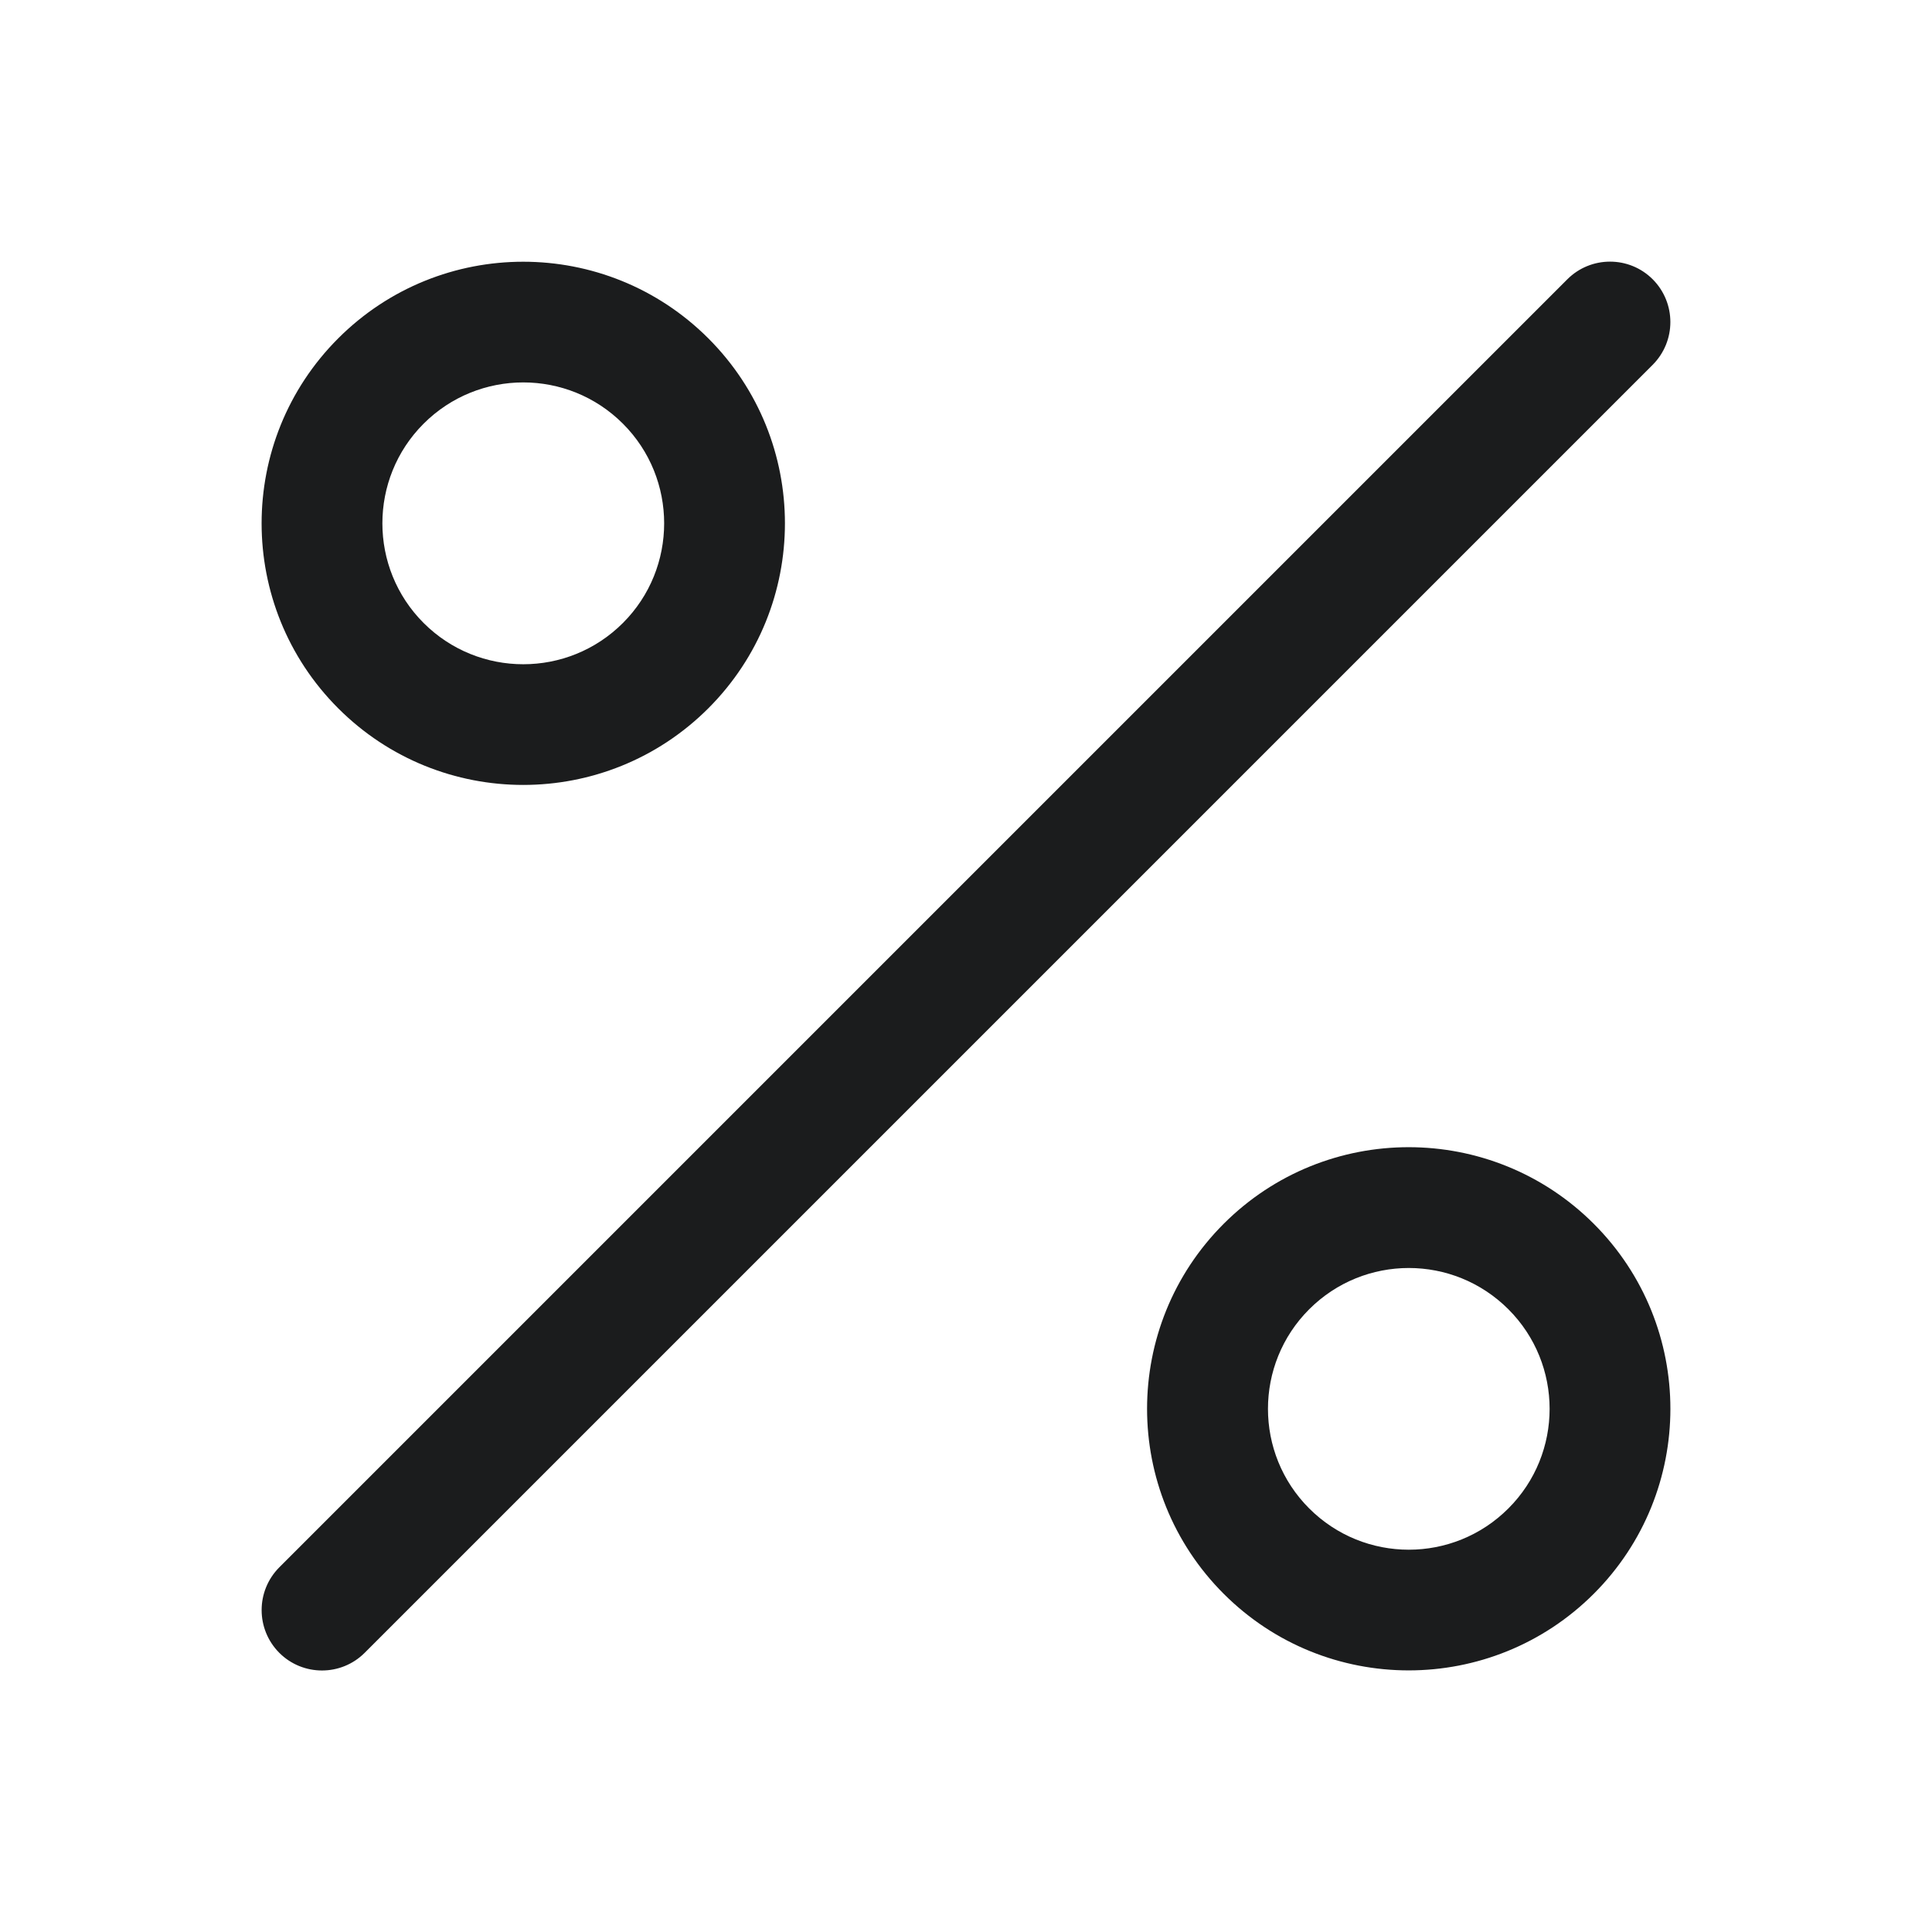
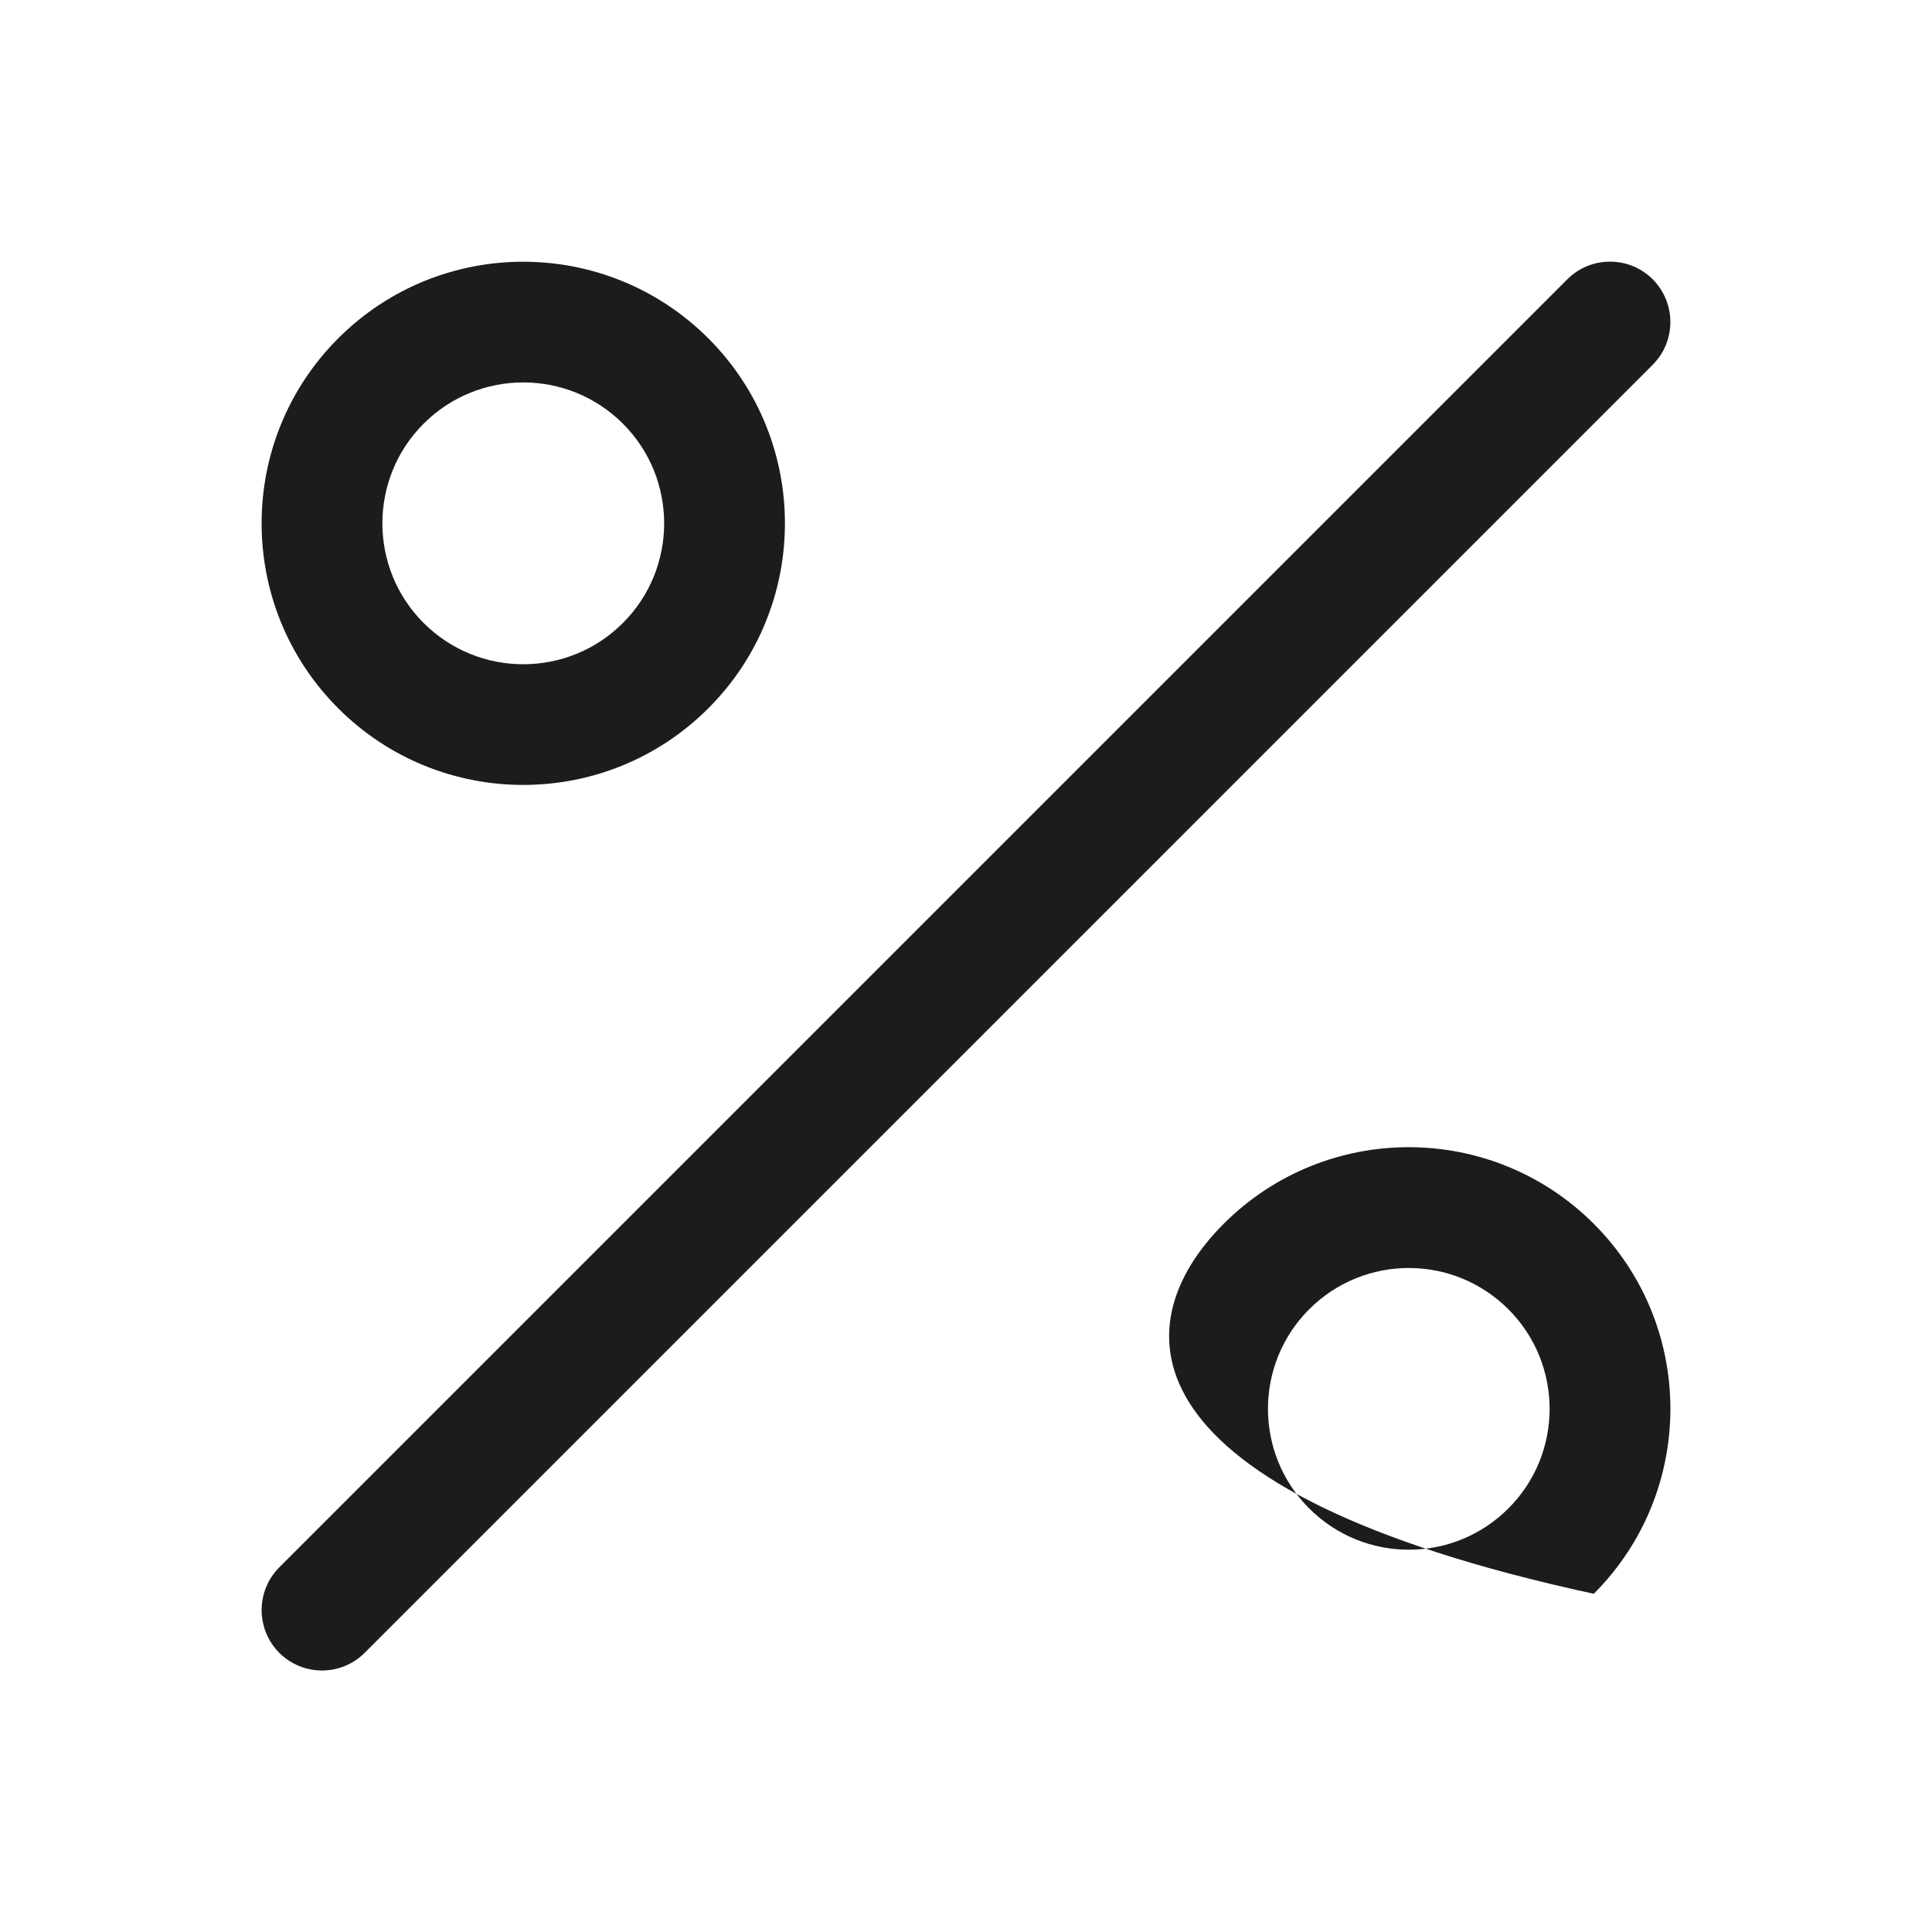
<svg xmlns="http://www.w3.org/2000/svg" width="16" height="16" viewBox="0 0 16 16" fill="none">
-   <path d="M12.98 2.313C13.175 2.118 13.492 2.118 13.687 2.313C13.882 2.509 13.882 2.825 13.687 3.021L3.02 13.688C2.825 13.883 2.508 13.883 2.313 13.688C2.118 13.492 2.118 13.176 2.313 12.98L12.98 2.313ZM10.134 10.135C10.98 9.289 12.352 9.289 13.199 10.135C14.045 10.981 14.045 12.353 13.199 13.199C12.352 14.045 10.98 14.045 10.134 13.199C9.288 12.353 9.288 10.981 10.134 10.135ZM12.492 10.843C12.036 10.387 11.298 10.387 10.842 10.843C10.387 11.298 10.387 12.037 10.842 12.492C11.298 12.948 12.036 12.948 12.492 12.492C12.947 12.037 12.947 11.298 12.492 10.843ZM2.801 2.802C3.647 1.956 5.019 1.956 5.866 2.802C6.712 3.648 6.712 5.02 5.866 5.866C5.019 6.712 3.647 6.712 2.801 5.866C1.955 5.02 1.955 3.648 2.801 2.802ZM5.159 3.509C4.703 3.053 3.964 3.053 3.508 3.509C3.053 3.964 3.053 4.704 3.508 5.159C3.964 5.615 4.703 5.615 5.159 5.159C5.614 4.704 5.614 3.964 5.159 3.509Z" fill="#1B1C1D" />
+   <path d="M12.98 2.313C13.175 2.118 13.492 2.118 13.687 2.313C13.882 2.509 13.882 2.825 13.687 3.021L3.02 13.688C2.825 13.883 2.508 13.883 2.313 13.688C2.118 13.492 2.118 13.176 2.313 12.98L12.98 2.313ZM10.134 10.135C10.98 9.289 12.352 9.289 13.199 10.135C14.045 10.981 14.045 12.353 13.199 13.199C9.288 12.353 9.288 10.981 10.134 10.135ZM12.492 10.843C12.036 10.387 11.298 10.387 10.842 10.843C10.387 11.298 10.387 12.037 10.842 12.492C11.298 12.948 12.036 12.948 12.492 12.492C12.947 12.037 12.947 11.298 12.492 10.843ZM2.801 2.802C3.647 1.956 5.019 1.956 5.866 2.802C6.712 3.648 6.712 5.02 5.866 5.866C5.019 6.712 3.647 6.712 2.801 5.866C1.955 5.02 1.955 3.648 2.801 2.802ZM5.159 3.509C4.703 3.053 3.964 3.053 3.508 3.509C3.053 3.964 3.053 4.704 3.508 5.159C3.964 5.615 4.703 5.615 5.159 5.159C5.614 4.704 5.614 3.964 5.159 3.509Z" fill="#1B1C1D" />
</svg>